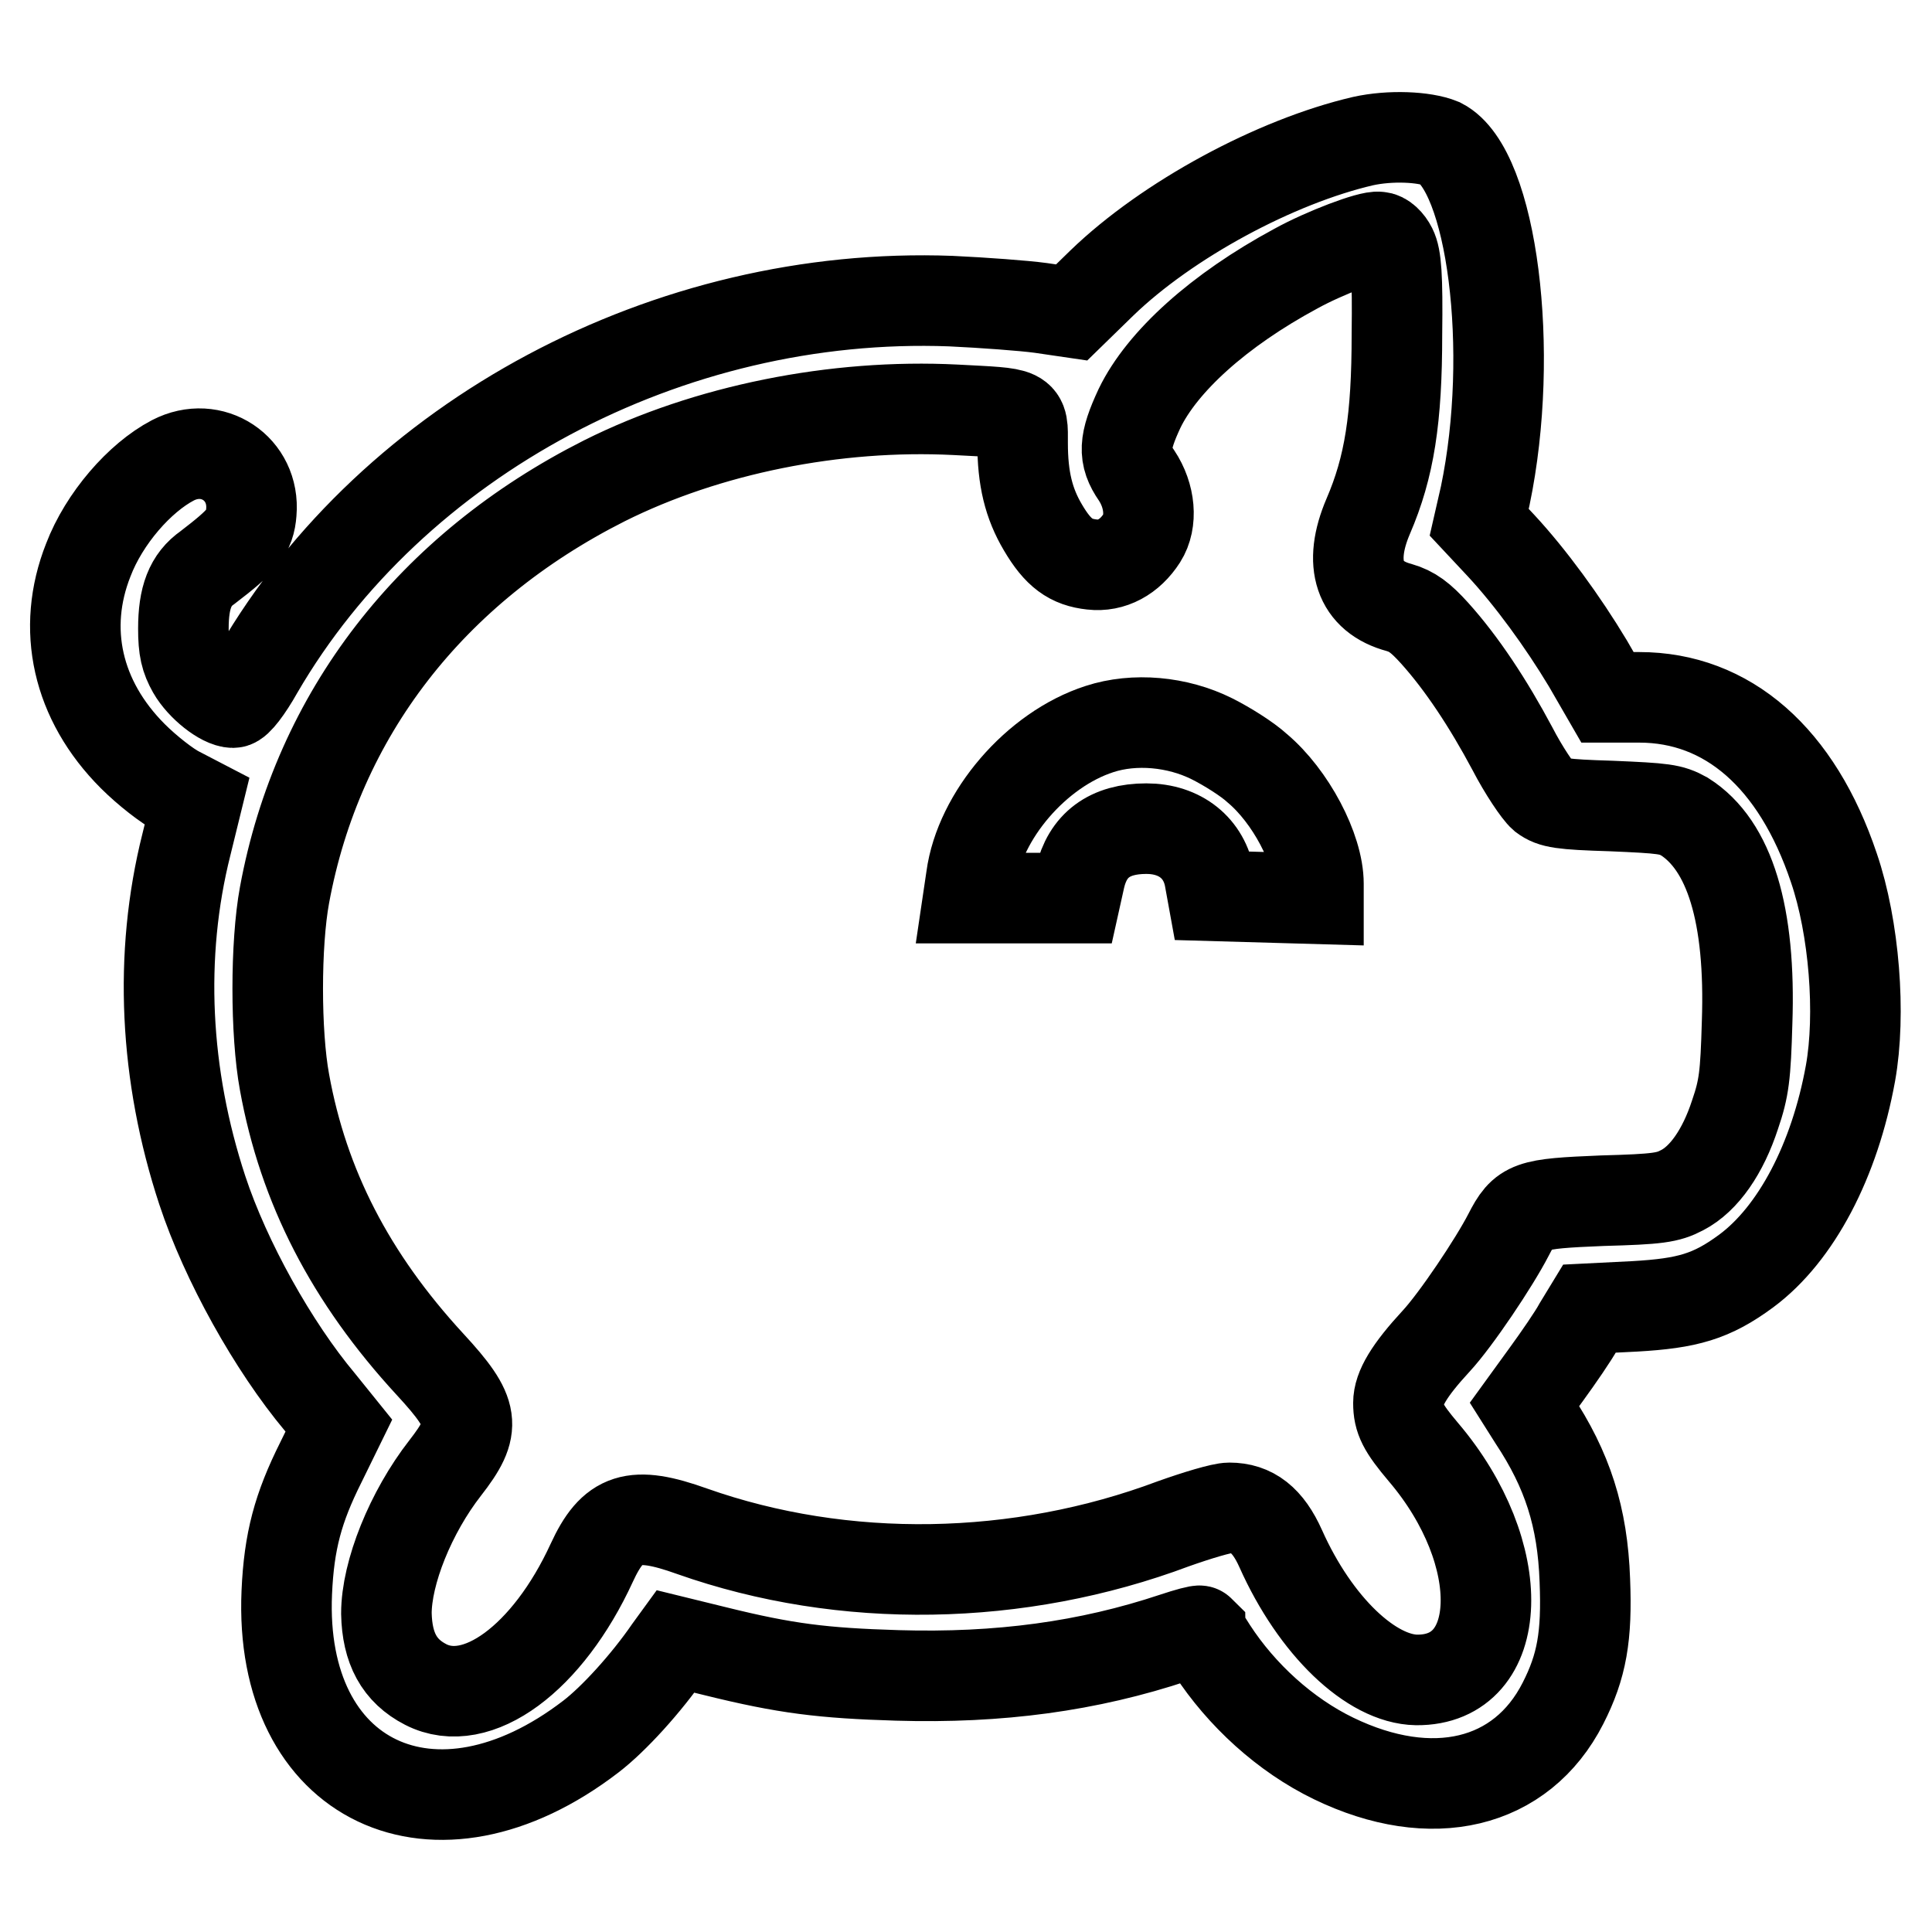
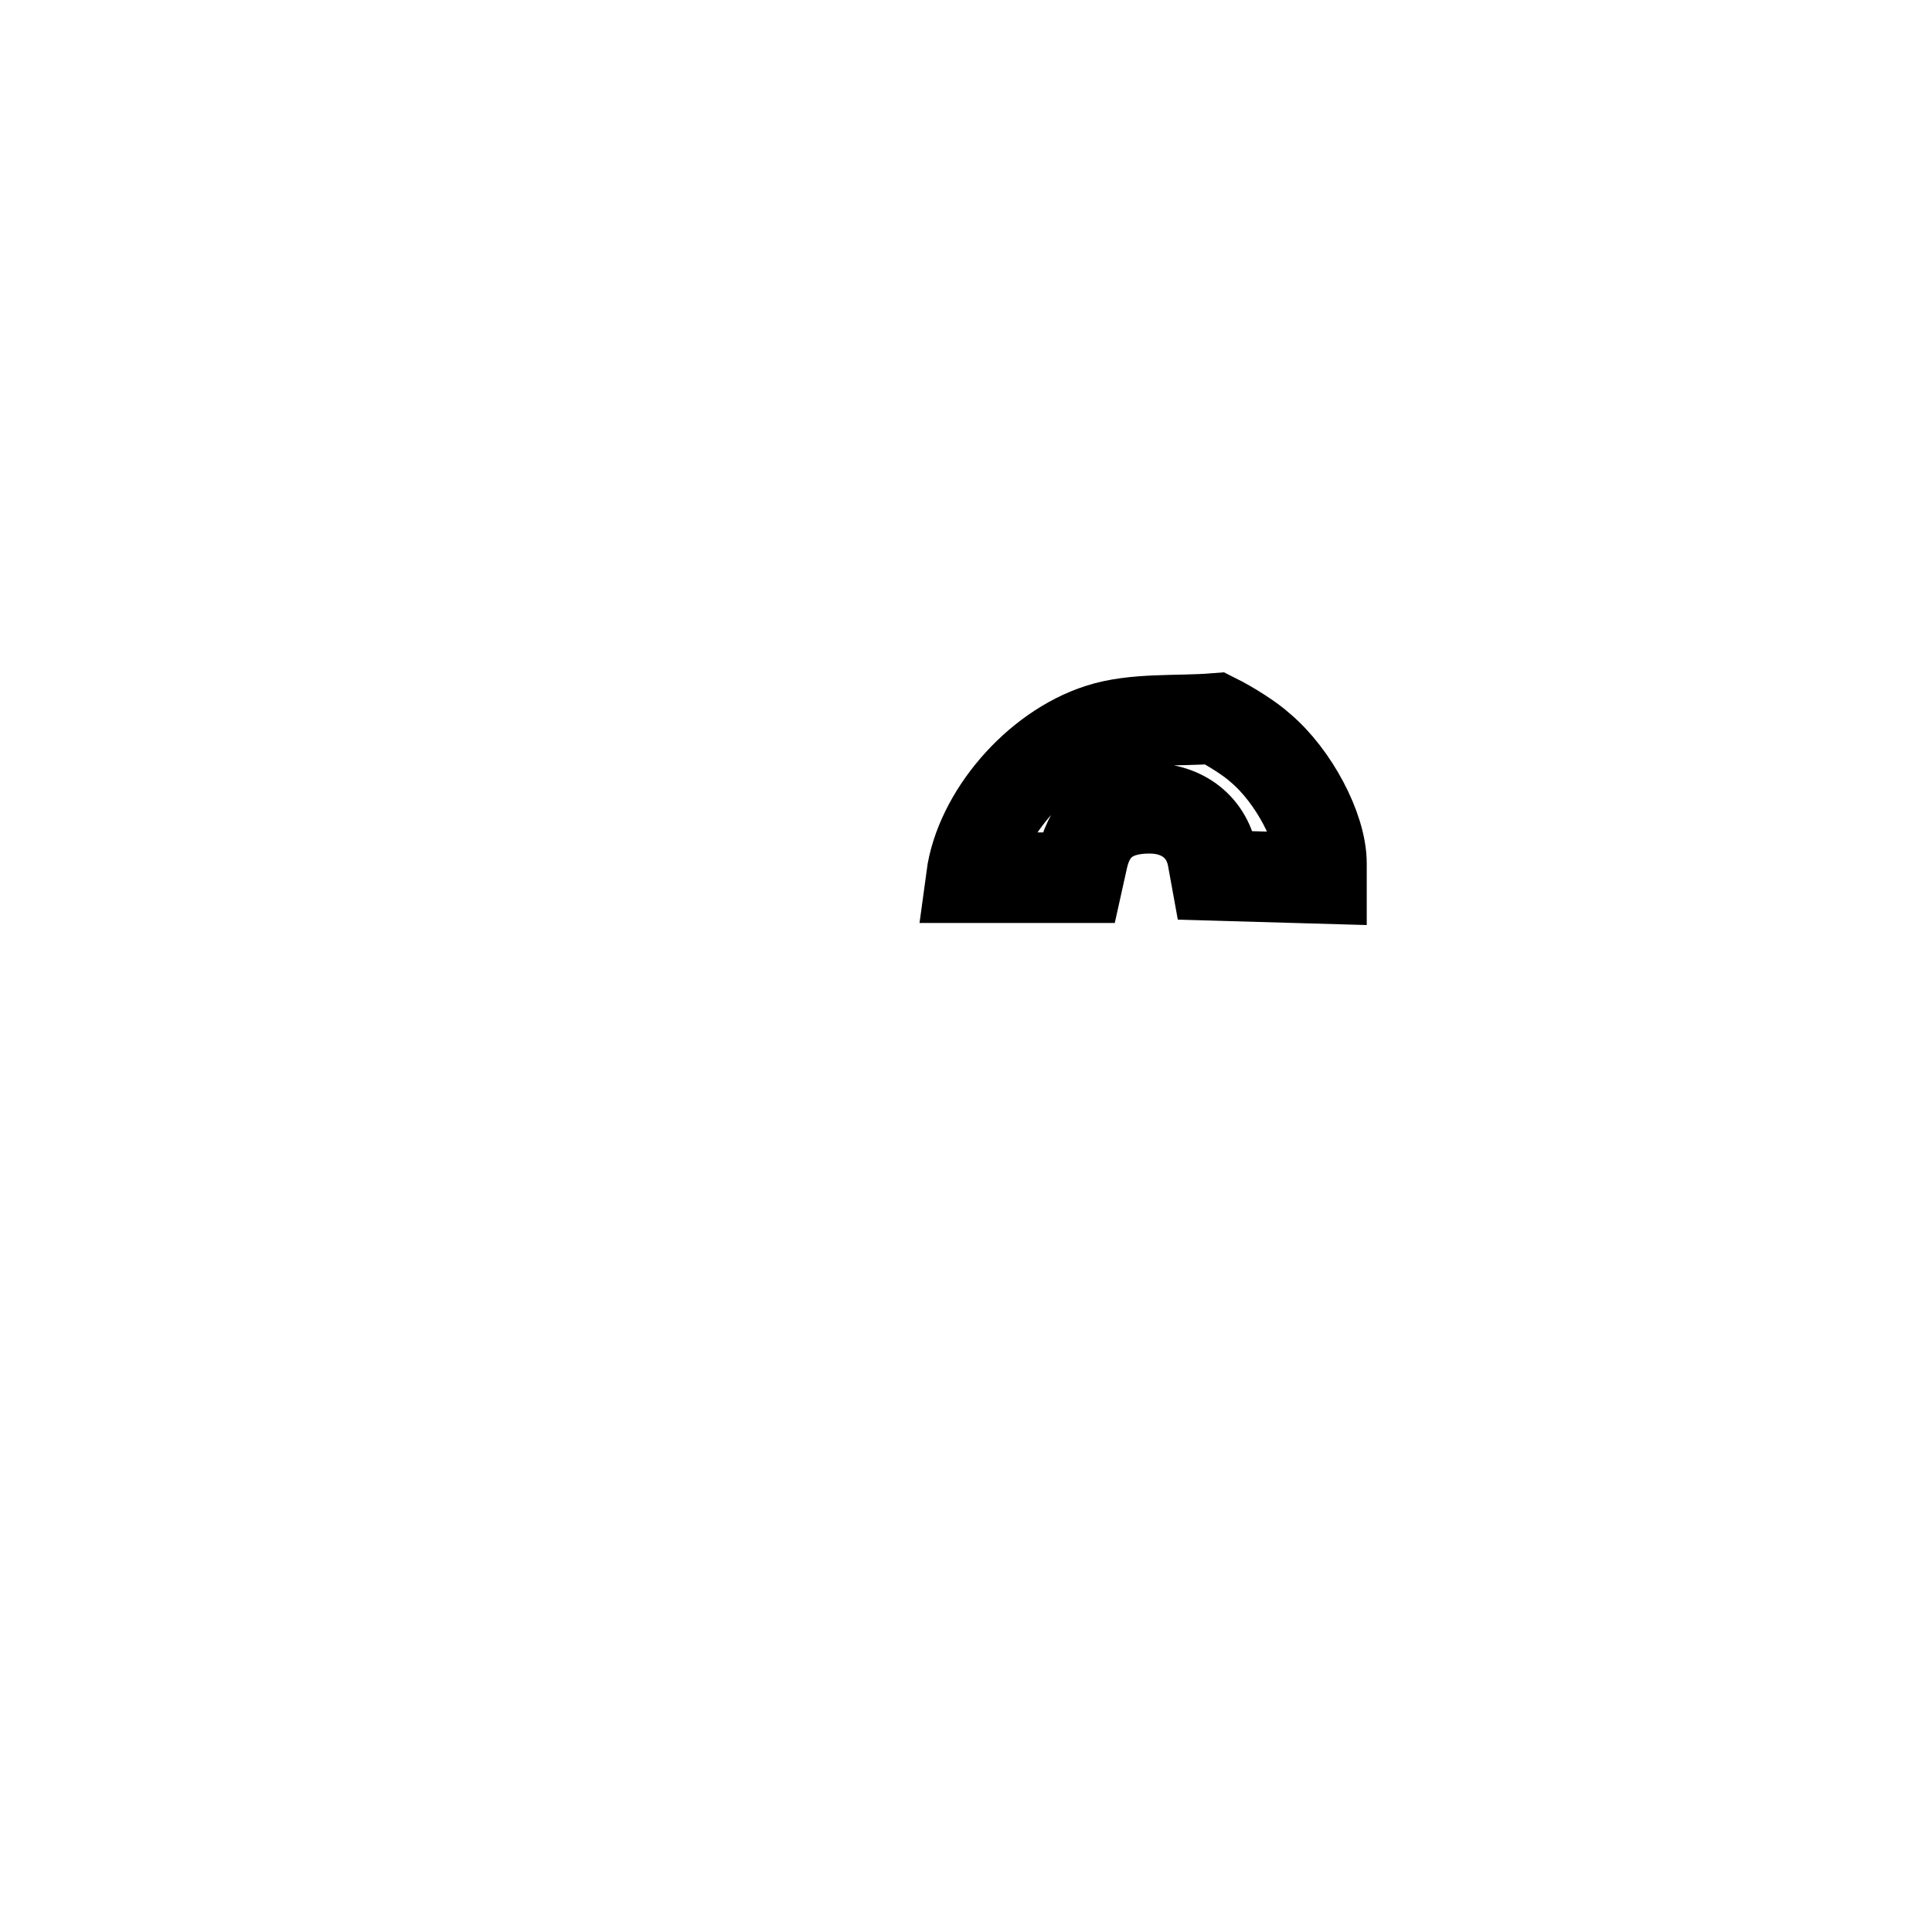
<svg xmlns="http://www.w3.org/2000/svg" version="1.1" x="0px" y="0px" viewBox="0 0 256 256" enable-background="new 0 0 256 256" xml:space="preserve">
  <g>
    <g>
      <g>
-         <path stroke-width="12" fill-opacity="0" stroke="#000000" d="M180.6,18.7C169,21.4,154.7,29.1,146,37.5l-4,3.9l-4.1-0.6c-2.2-0.3-7.6-0.7-11.9-0.9c-37.4-1.4-73.9,18.1-91.8,48.9c-1.4,2.5-2.8,4.3-3.3,4.3c-1.4,0-4.2-2.2-5.4-4.3c-0.9-1.6-1.2-2.8-1.2-5.5c0-4.1,0.9-6.5,3.2-8.1c4.7-3.6,5.6-4.7,5.8-7.3c0.5-5.8-5.2-9.6-10.4-6.9c-4.4,2.3-9.1,7.7-11.2,13.2c-3.6,9.1-1.5,18.6,5.9,26c1.9,1.9,4.6,4,6,4.7l2.5,1.3l-1.4,5.7c-3.7,14.7-2.9,30.6,2.1,45.8c3.1,9.4,9.4,20.7,15.6,28.1l2.5,3.1l-2.4,4.9c-3,6-4.2,10.4-4.5,17.2c-1.1,25.1,19.6,35,40.3,19.1c3-2.3,7.3-7,10.4-11.5l0.8-1.1l5.3,1.3c9.3,2.3,14.2,2.9,24.1,3.2c13.5,0.4,25.3-1.2,36.7-5c1.8-0.6,3.3-1,3.4-0.9c0,0.1,0.8,1.2,1.6,2.5c3.9,6,9.7,11.3,16.1,14.4c13,6.3,24.9,3.5,30.4-7.3c2.5-4.9,3.2-8.9,2.9-16.3c-0.3-8.4-2.3-14.6-6.8-21.4l-1.2-1.9l2.9-4c1.6-2.2,3.6-5.1,4.3-6.4l1.4-2.3l6-0.3c7-0.4,10.2-1.3,14.8-4.7c6.6-4.9,11.7-14.6,13.8-26.2c1.4-7.8,0.5-19.3-2.2-27.2c-4.9-14.6-14.1-22.6-25.8-22.6h-4.2l-2.6-4.5c-3.3-5.5-7.6-11.4-11.5-15.6l-2.9-3.1l0.8-3.5c4-19.2,0.9-43.2-5.9-46.7C188.7,18.1,184.2,17.9,180.6,18.7z M184.4,32.9c0.6,1.2,0.8,3.6,0.7,11.4c0,11.2-1,17.6-3.8,24.1c-2.7,6.3-1.2,10.7,4.1,12.1c1.7,0.5,2.8,1.3,4.7,3.4c3.6,4,7.1,9.3,10.3,15.3c1.5,2.9,3.4,5.7,4.1,6.3c1.2,0.9,2.4,1.1,9,1.3c7,0.3,7.9,0.4,9.7,1.4c6,3.8,8.8,13,8.3,27.3c-0.2,7-0.4,8.7-1.6,12.2c-1.6,4.9-4.1,8.5-7,10c-1.9,1-3.2,1.2-10.6,1.4c-9.7,0.4-10.4,0.6-12.4,4.5c-1.9,3.7-7,11.3-9.6,14.1c-3.6,3.9-5,6.3-5,8.2c0,2.1,0.6,3.3,3.3,6.5c11.5,13.5,10.9,30.3-0.9,30.2c-6-0.1-13.4-7.1-18-17.4c-1.7-3.8-3.8-5.4-6.8-5.4c-1,0-4.3,1-7.4,2.1c-20.5,7.7-43.7,8.1-63.8,1c-7.8-2.8-10.5-1.9-13.3,4.2c-5.8,12.6-15.2,19.6-22,16.1c-3.5-1.8-5.1-4.8-5.2-9.4c0-5.4,3.2-13.4,7.8-19.3c4.2-5.4,4-7.2-2-13.7c-10.6-11.5-16.8-23.6-19.3-37.4c-1.2-6.5-1.2-18.3,0-24.8c4.4-23.9,19.4-43.3,42.4-54.9c13.6-6.8,30.6-10.2,46.5-9.4c9.3,0.5,8.9,0.2,8.9,4.4c0,4.7,0.8,8,2.7,11.2c2,3.4,3.7,4.6,6.5,4.9c2.6,0.3,5-1,6.6-3.5c1.4-2.2,1.1-5.6-0.7-8.3c-1.8-2.6-1.7-4.4,0.4-8.9c3-6.2,10.5-13,20.7-18.5c3.8-2.1,9.9-4.4,11-4.2C183.3,31.4,184,32.1,184.4,32.9z" />
-         <path stroke-width="12" fill-opacity="0" stroke="#000000" d="M145.7,96.6c-8.4,2.7-15.9,11.5-17,19.7l-0.4,2.7h7.1h7.1l0.6-2.7c1-4.3,3.9-6.5,8.8-6.5c4.5,0,7.7,2.6,8.4,6.7l0.4,2.2l7,0.2l7,0.2v-2c0-4.6-3.7-11.6-8.1-15.3c-1.3-1.2-4-2.9-6-3.9C156,95.6,150.3,95.1,145.7,96.6z" />
+         <path stroke-width="12" fill-opacity="0" stroke="#000000" d="M145.7,96.6c-8.4,2.7-15.9,11.5-17,19.7h7.1h7.1l0.6-2.7c1-4.3,3.9-6.5,8.8-6.5c4.5,0,7.7,2.6,8.4,6.7l0.4,2.2l7,0.2l7,0.2v-2c0-4.6-3.7-11.6-8.1-15.3c-1.3-1.2-4-2.9-6-3.9C156,95.6,150.3,95.1,145.7,96.6z" />
      </g>
    </g>
  </g>
</svg>